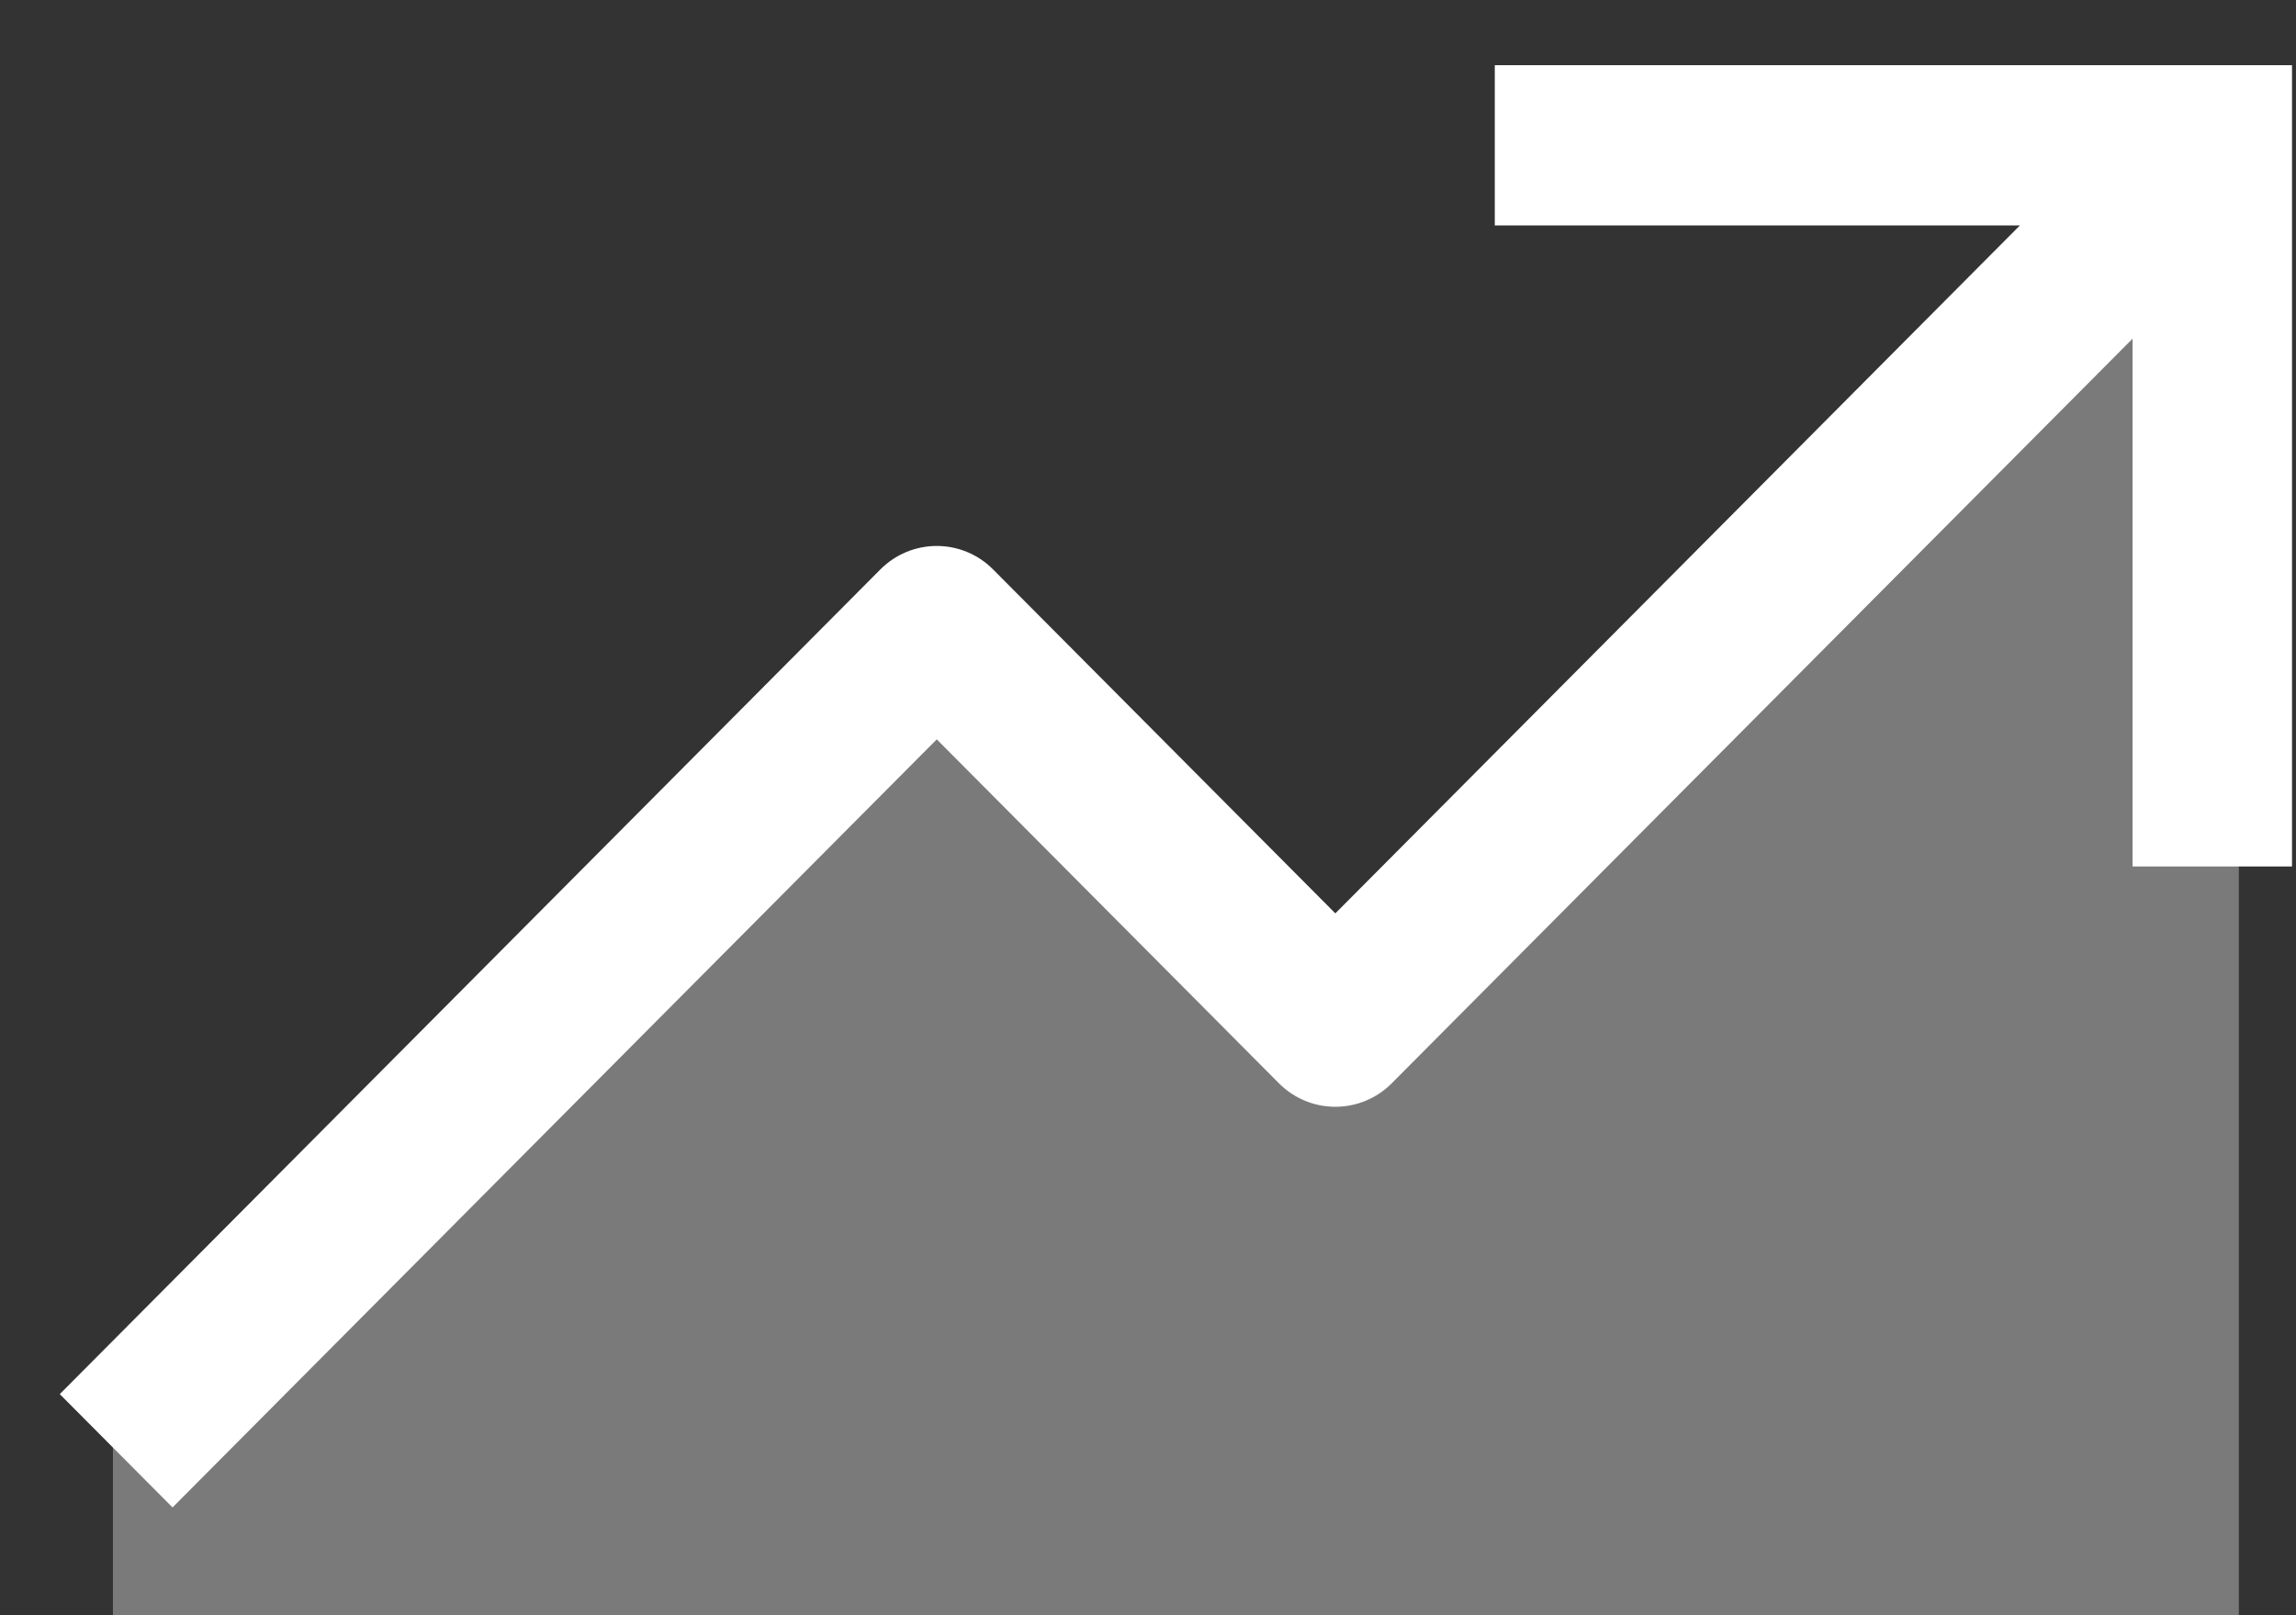
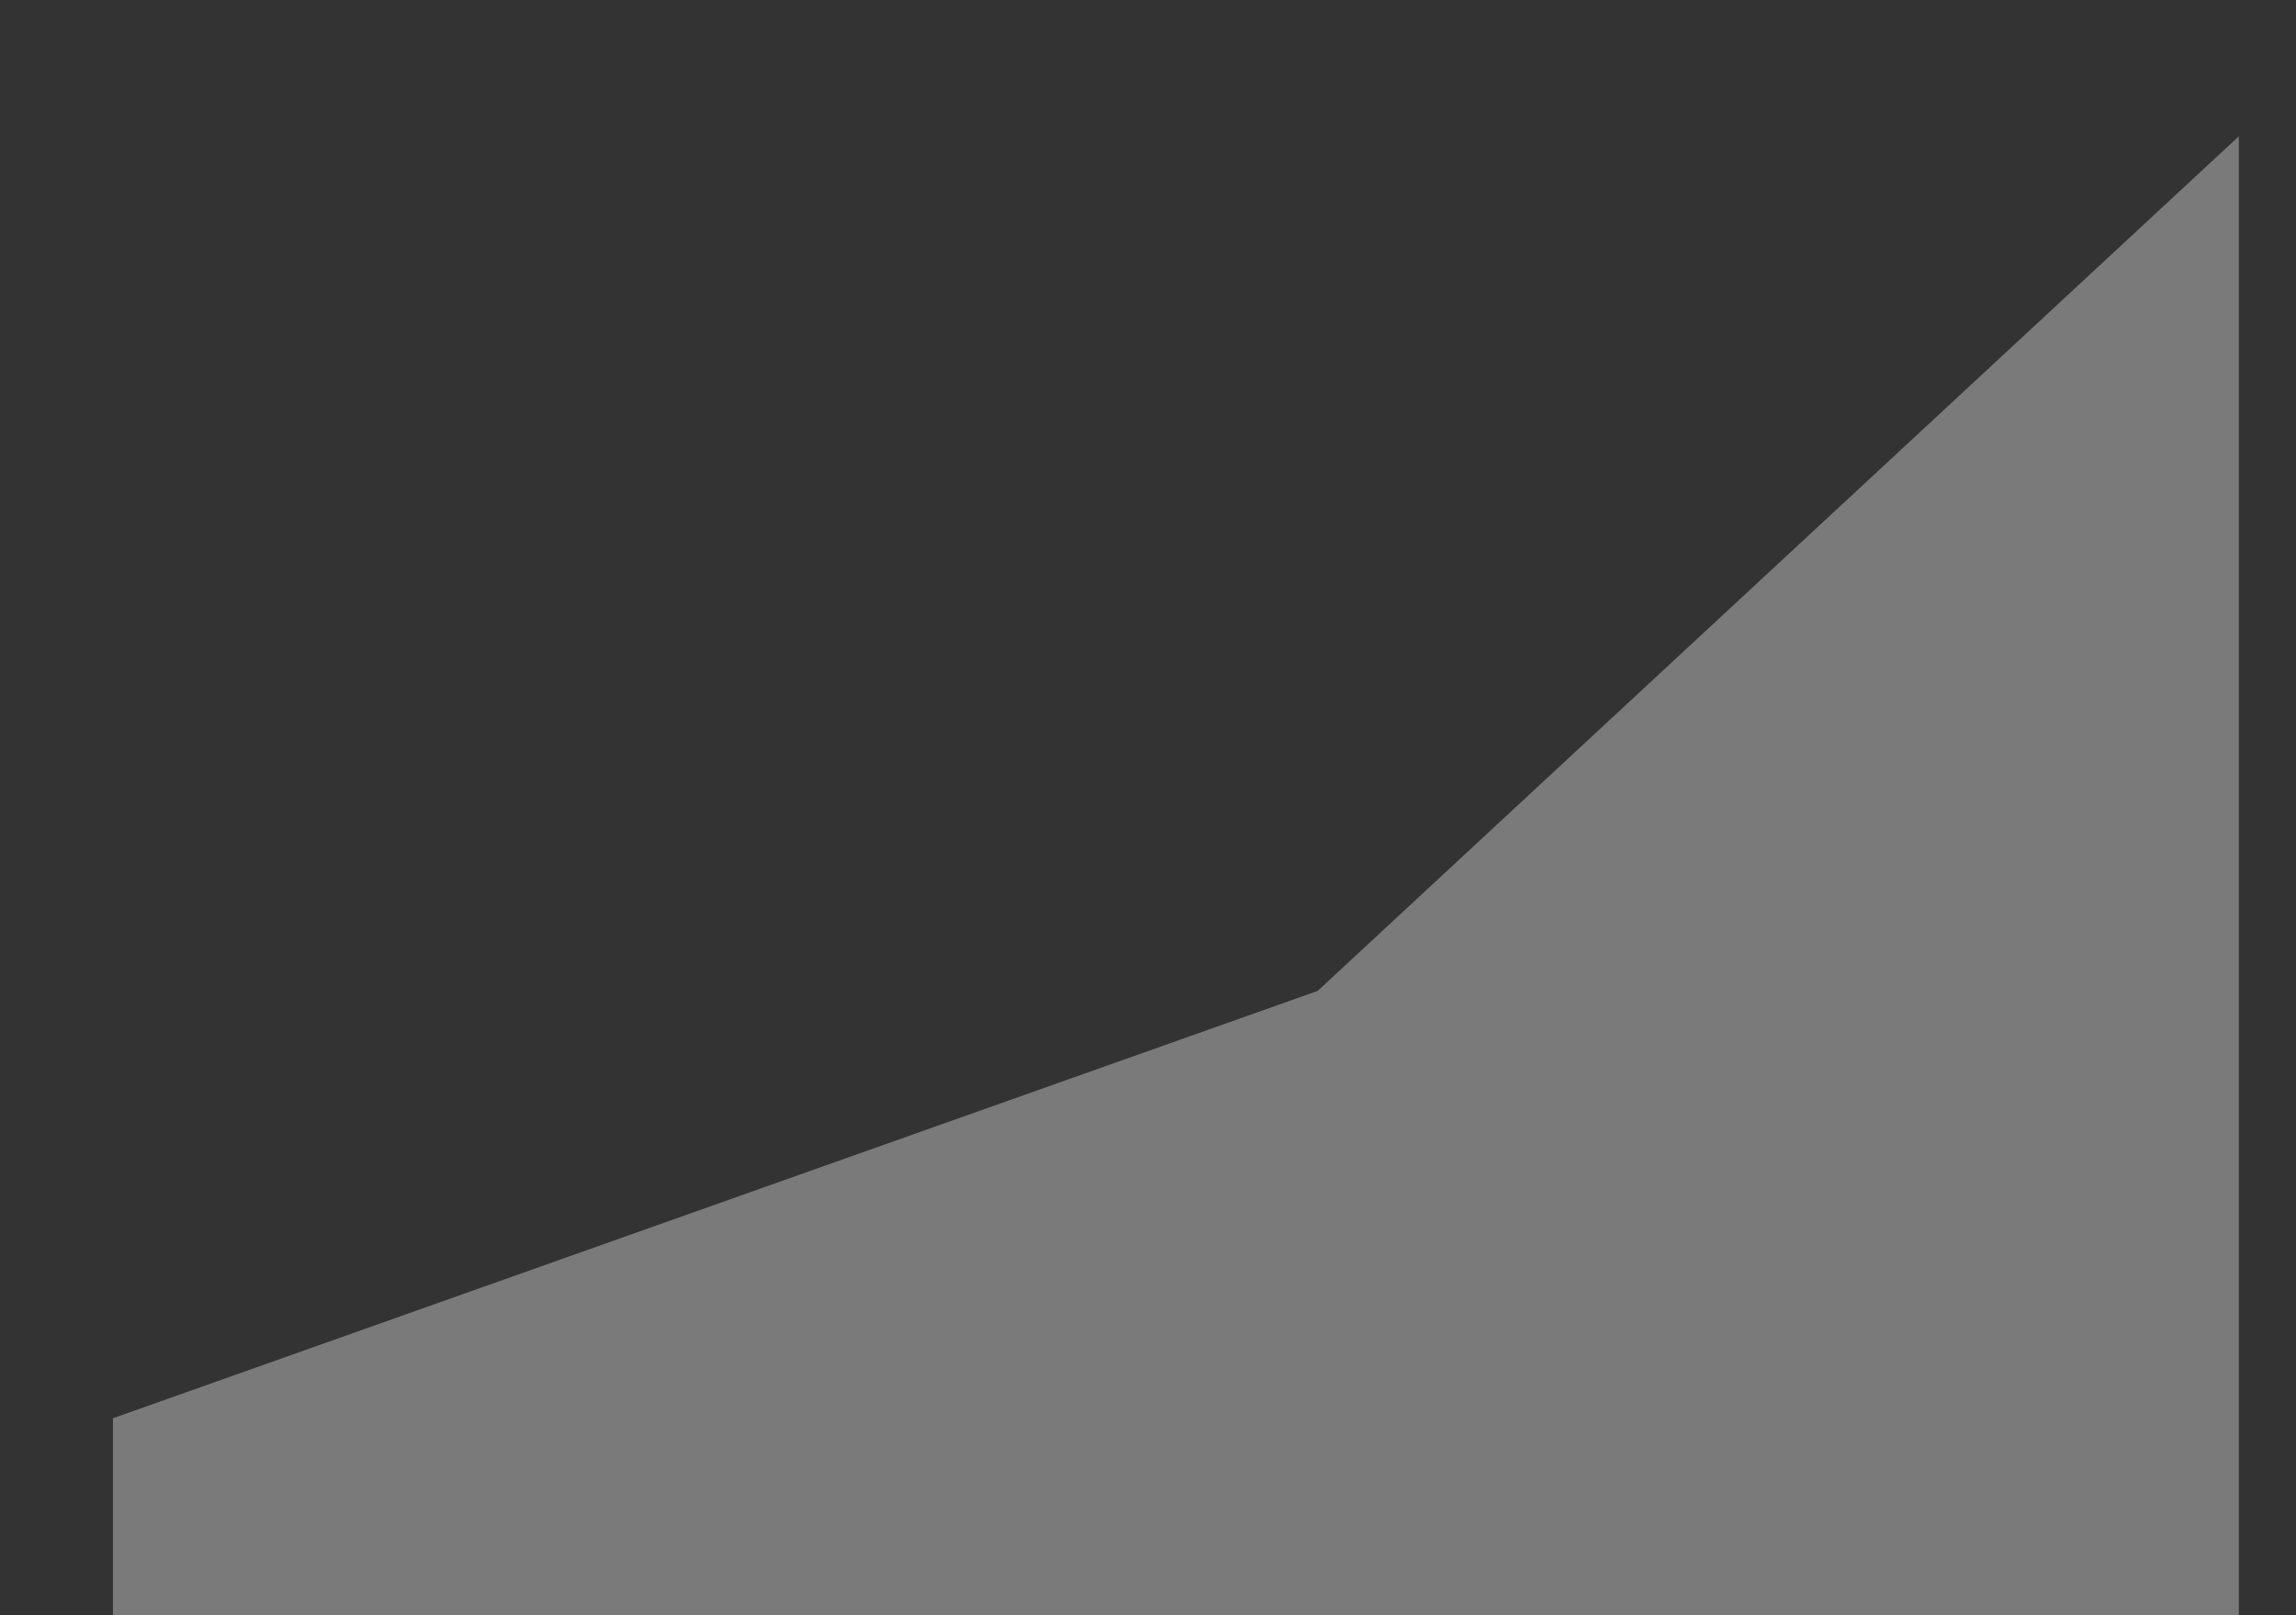
<svg xmlns="http://www.w3.org/2000/svg" width="27" height="19" viewBox="0 0 27 19" fill="none">
  <rect x="0" y="0" width="27" height="19" fill="#333333" stroke="none" />
-   <path d="M1.328 19.001V16.683L11.328 7.467L15.495 11.656L26.328 1.603V19.001H1.328Z" fill="white" fill-opacity="0.35" />
-   <path d="M17.578 0.767V2.652H23.753L15.703 10.744L11.678 6.698C11.503 6.521 11.264 6.422 11.016 6.422C10.767 6.422 10.529 6.521 10.353 6.698L0.703 16.399L2.029 17.732L11.016 8.697L15.04 12.743C15.216 12.92 15.454 13.019 15.703 13.019C15.952 13.019 16.19 12.92 16.366 12.743L25.078 3.984V10.192H26.953V0.767H17.578Z" fill="white" />
+   <path d="M1.328 19.001V16.683L15.495 11.656L26.328 1.603V19.001H1.328Z" fill="white" fill-opacity="0.35" />
</svg>